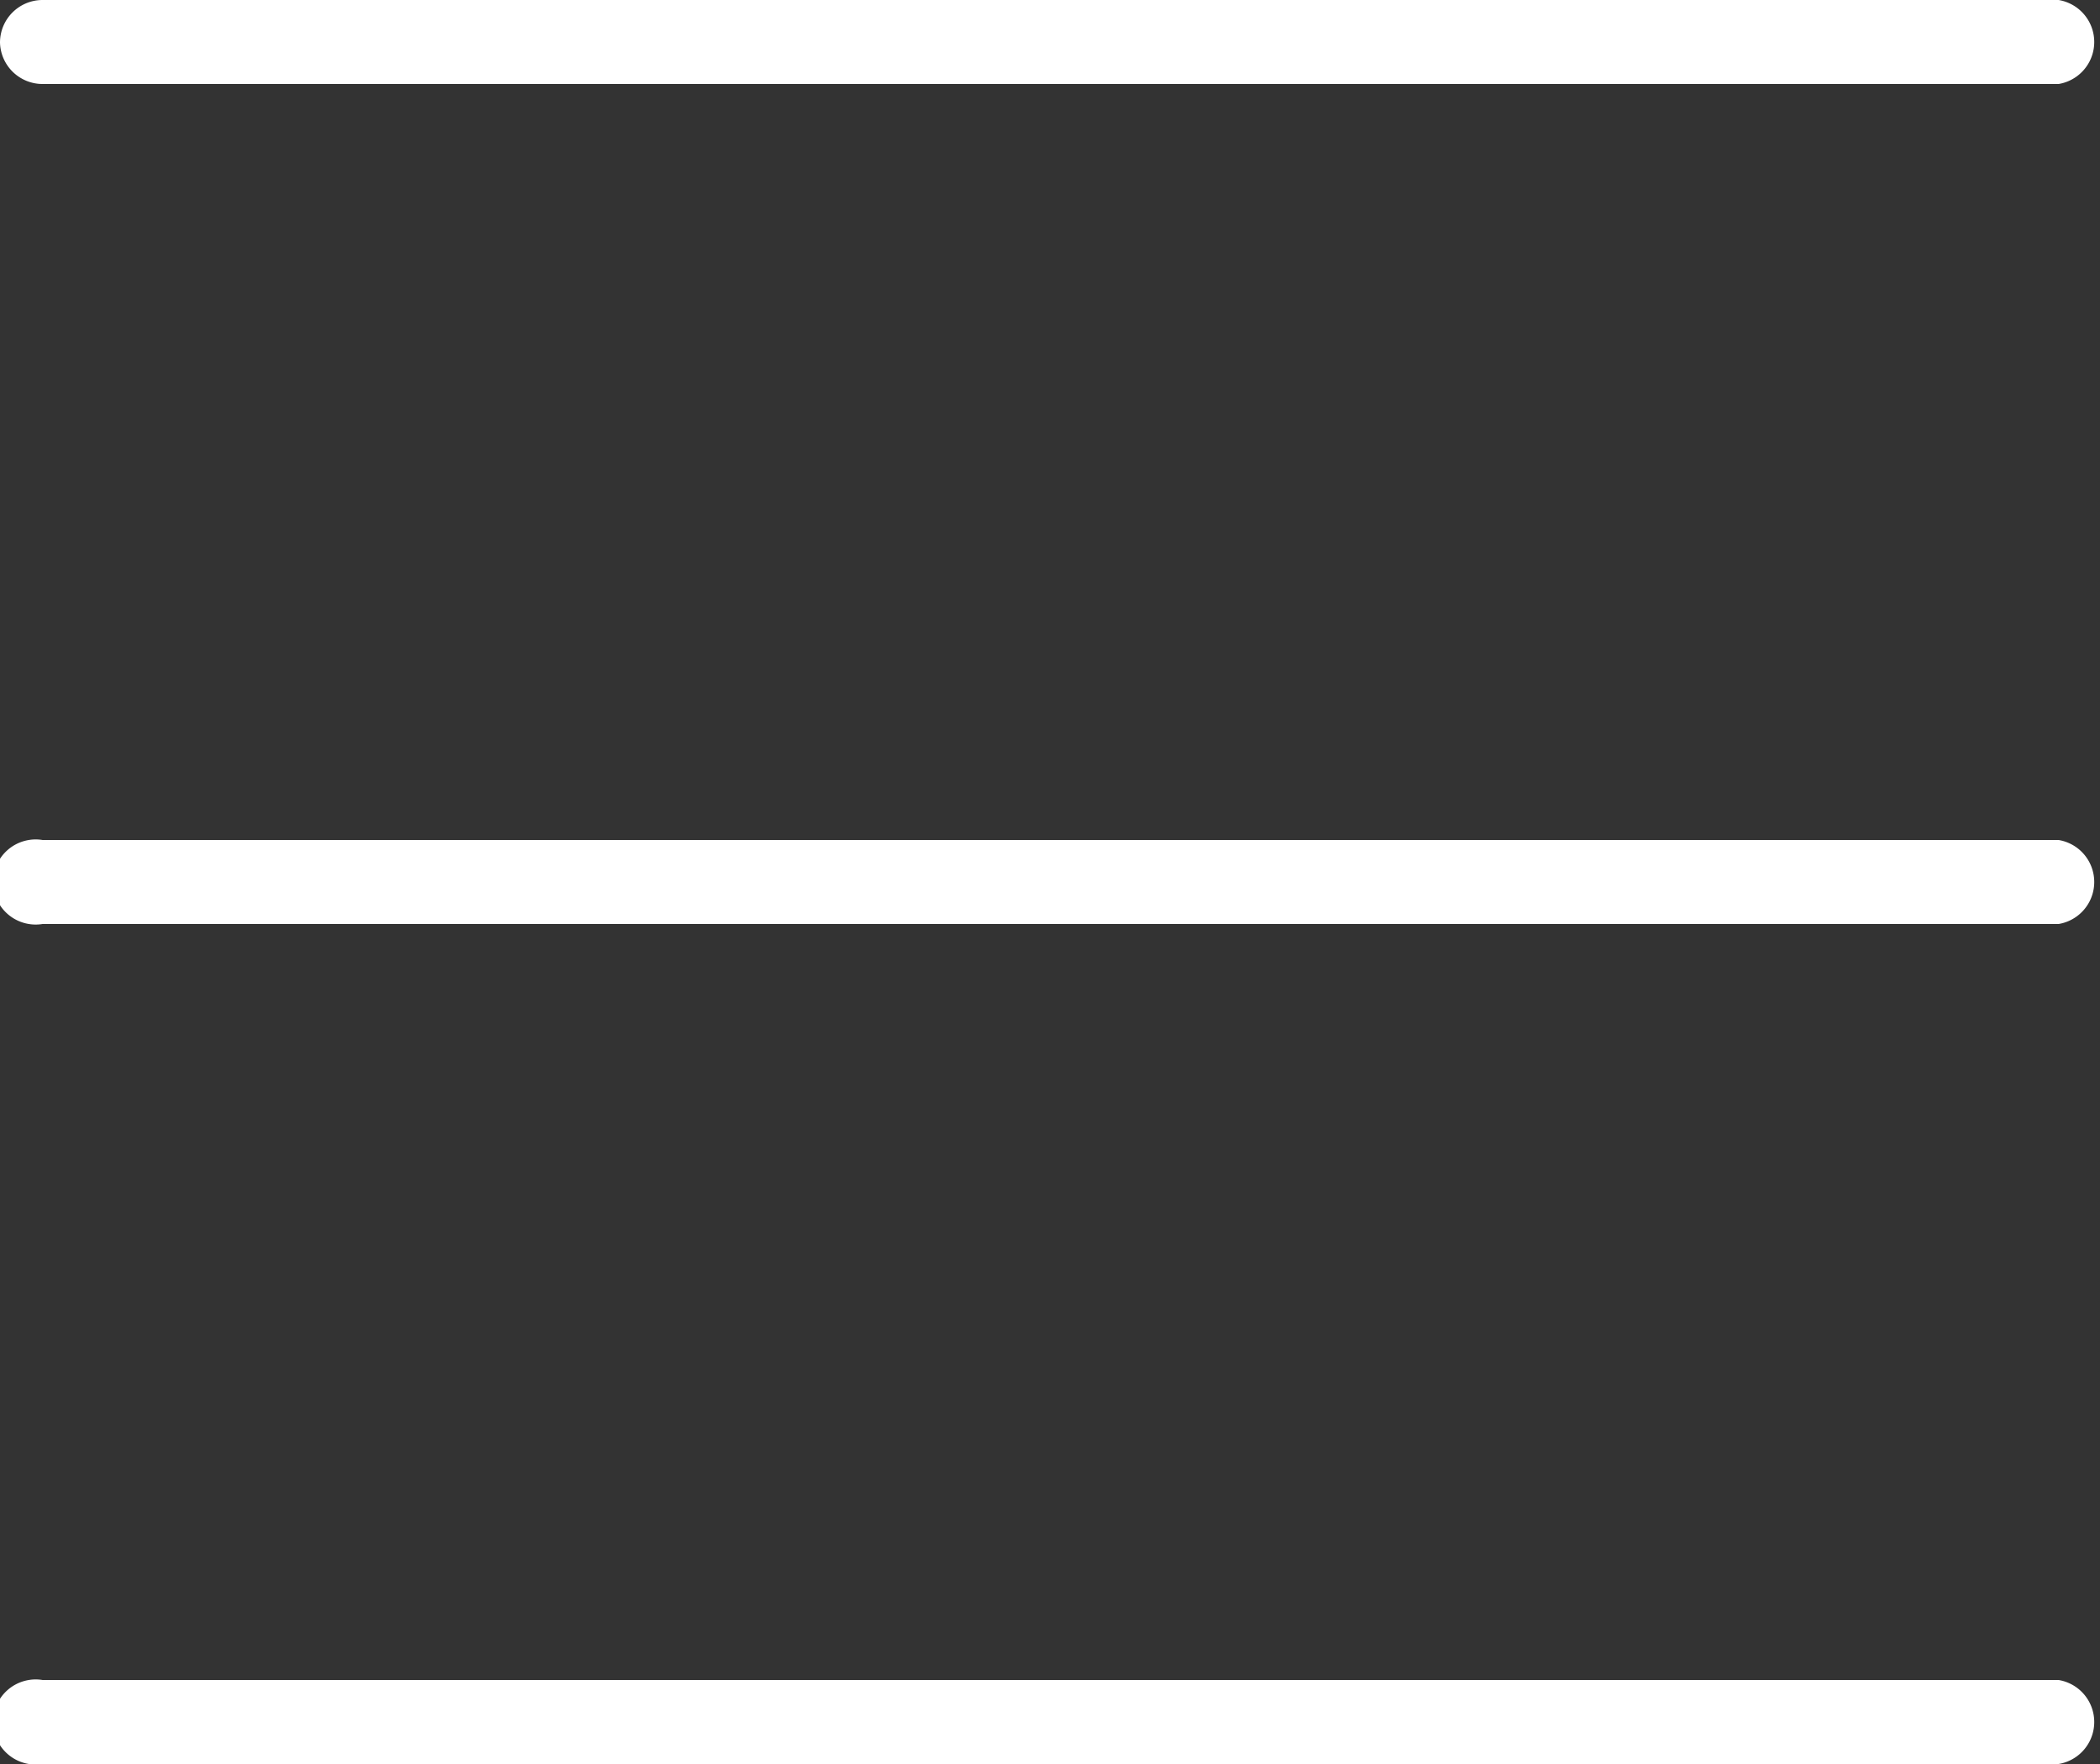
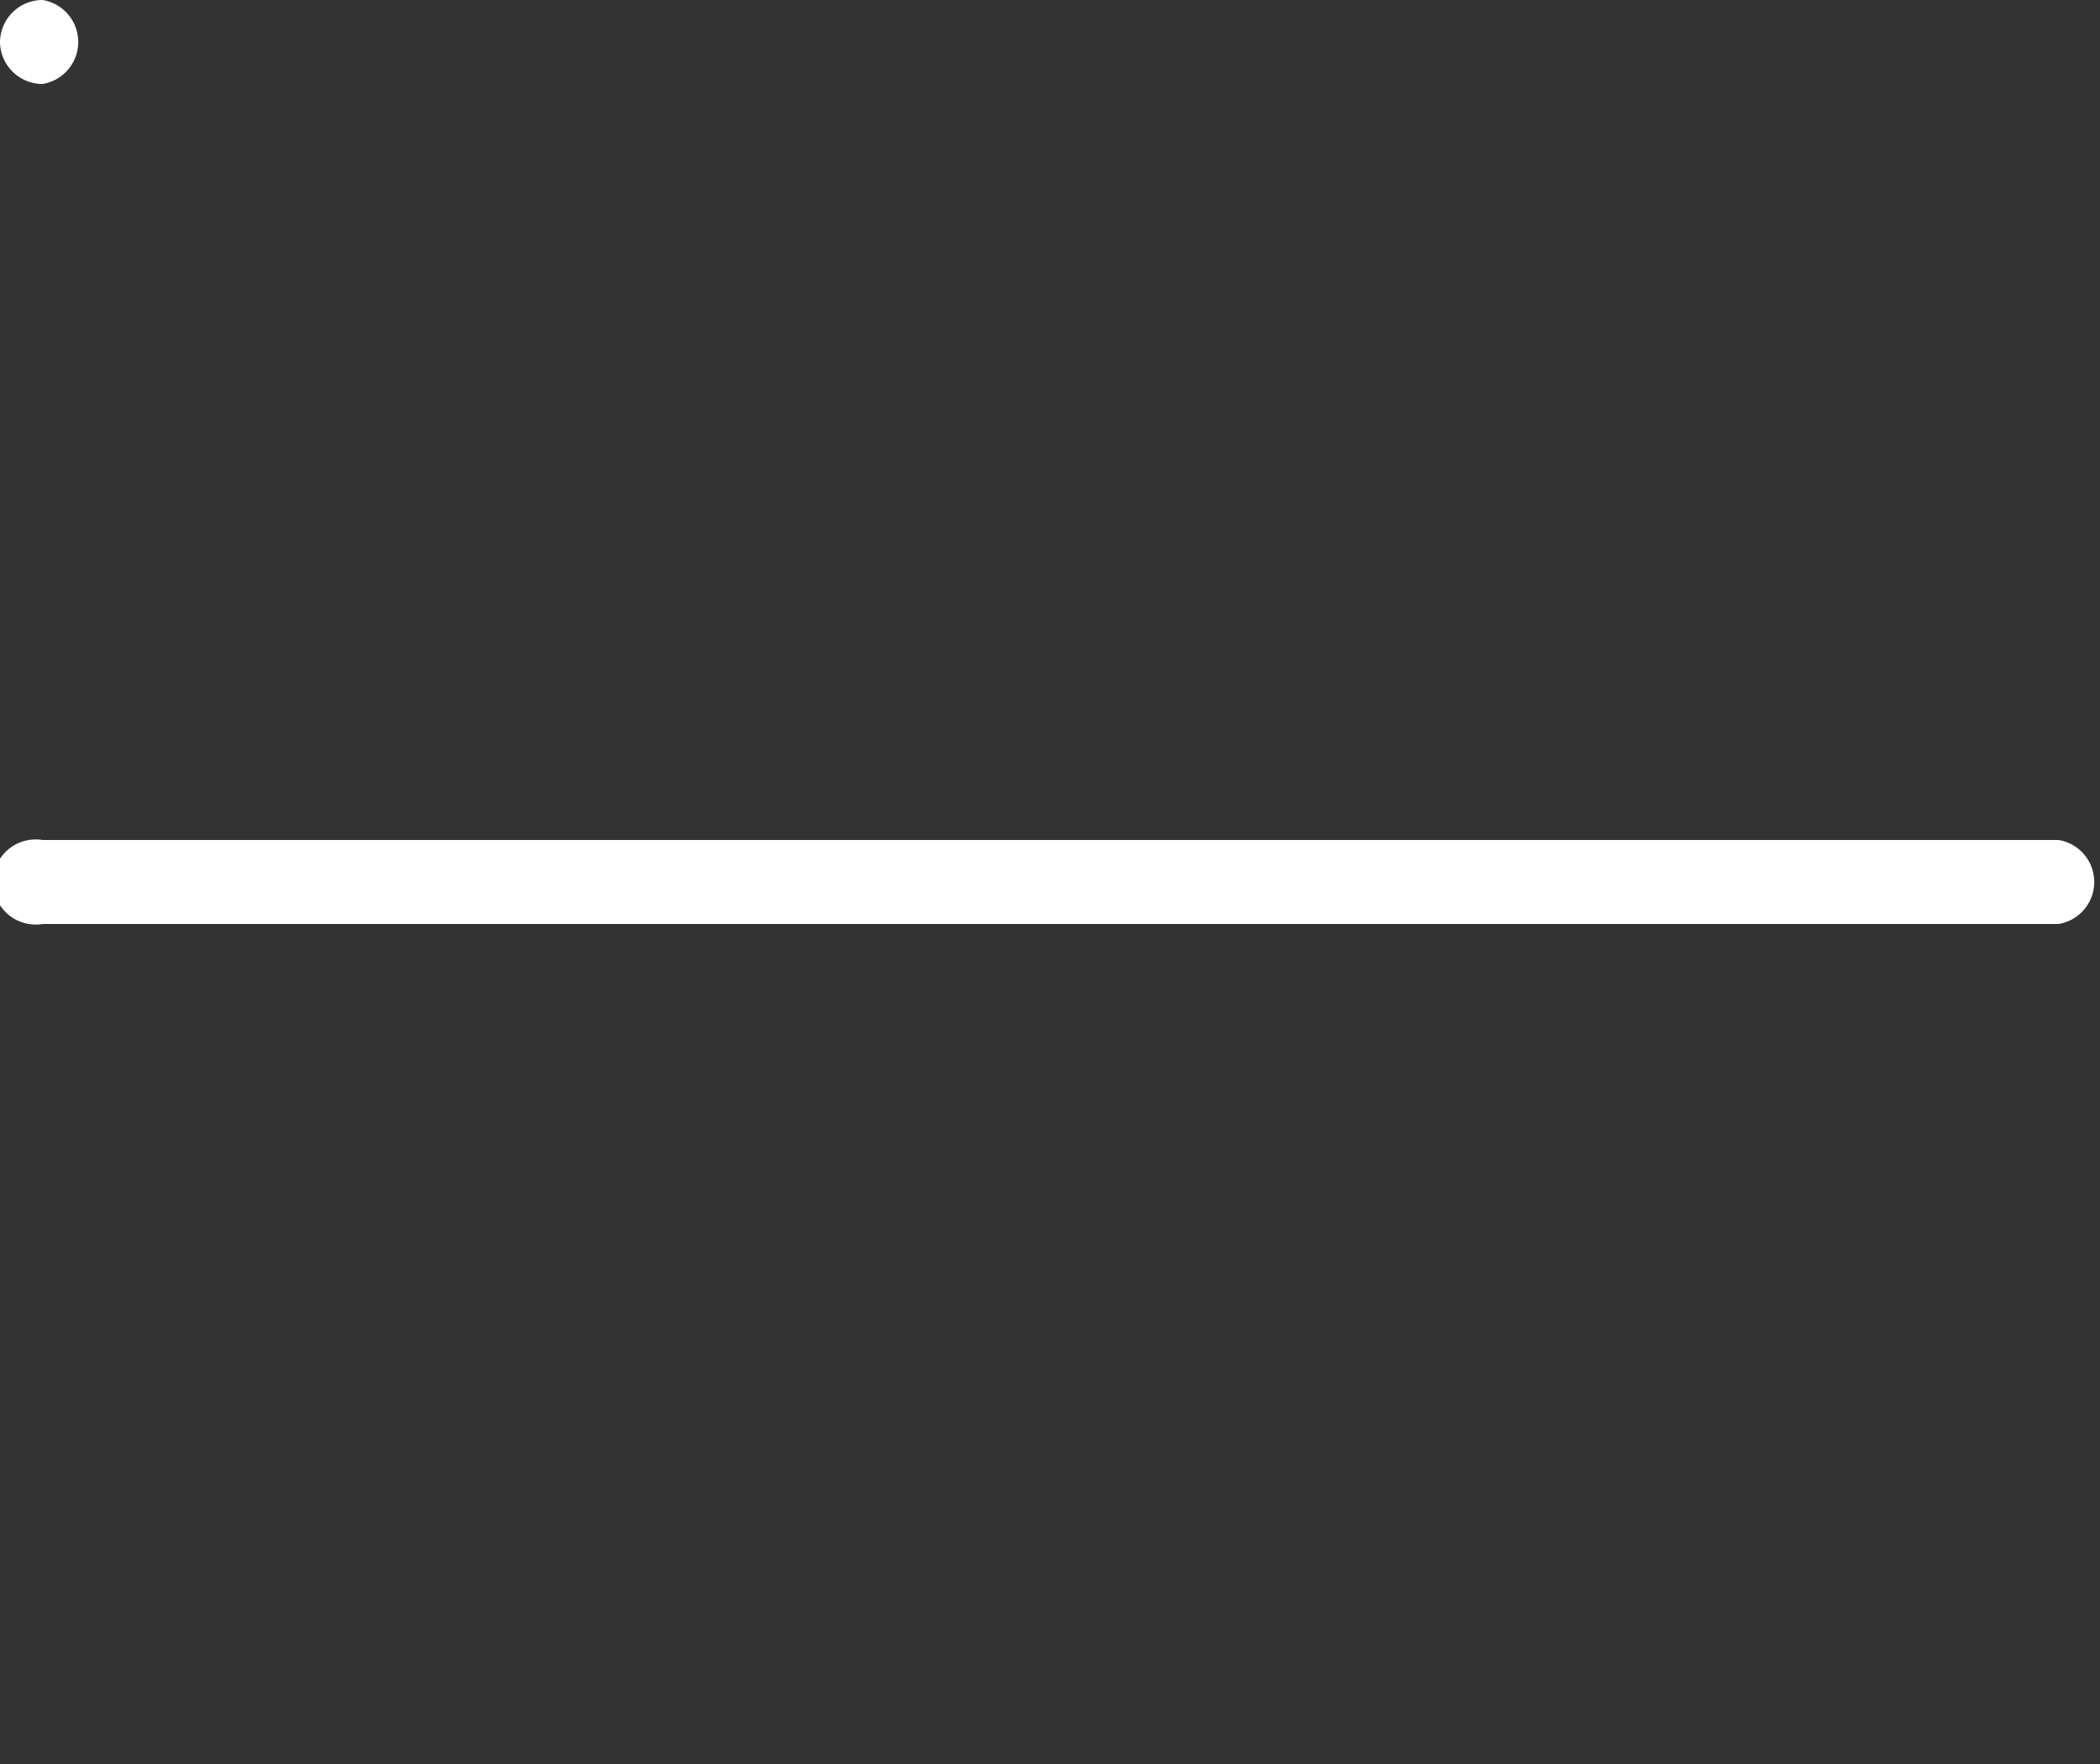
<svg xmlns="http://www.w3.org/2000/svg" viewBox="0 0 18.75 15.75">
  <rect x="0" y="0" width="18.75" height="15.75" fill="#333333" stroke="none" />
  <g id="Livello_2" data-name="Livello 2">
    <g id="Livello_1-2" data-name="Livello 1">
-       <path d="M.38.75h18a.38.38,0,0,0,0-.75H.38A.38.38,0,0,0,0,.38.38.38,0,0,0,.38.75Z" style="fill:#fff" />
+       <path d="M.38.75a.38.38,0,0,0,0-.75H.38A.38.38,0,0,0,0,.38.38.38,0,0,0,.38.75Z" style="fill:#fff" />
      <path d="M18.38,7.5H.38a.38.38,0,1,0,0,.75h18a.38.38,0,0,0,0-.75Z" style="fill:#fff" />
-       <path d="M18.38,15H.38a.38.38,0,1,0,0,.75h18a.38.38,0,0,0,0-.75Z" style="fill:#fff" />
    </g>
  </g>
</svg>